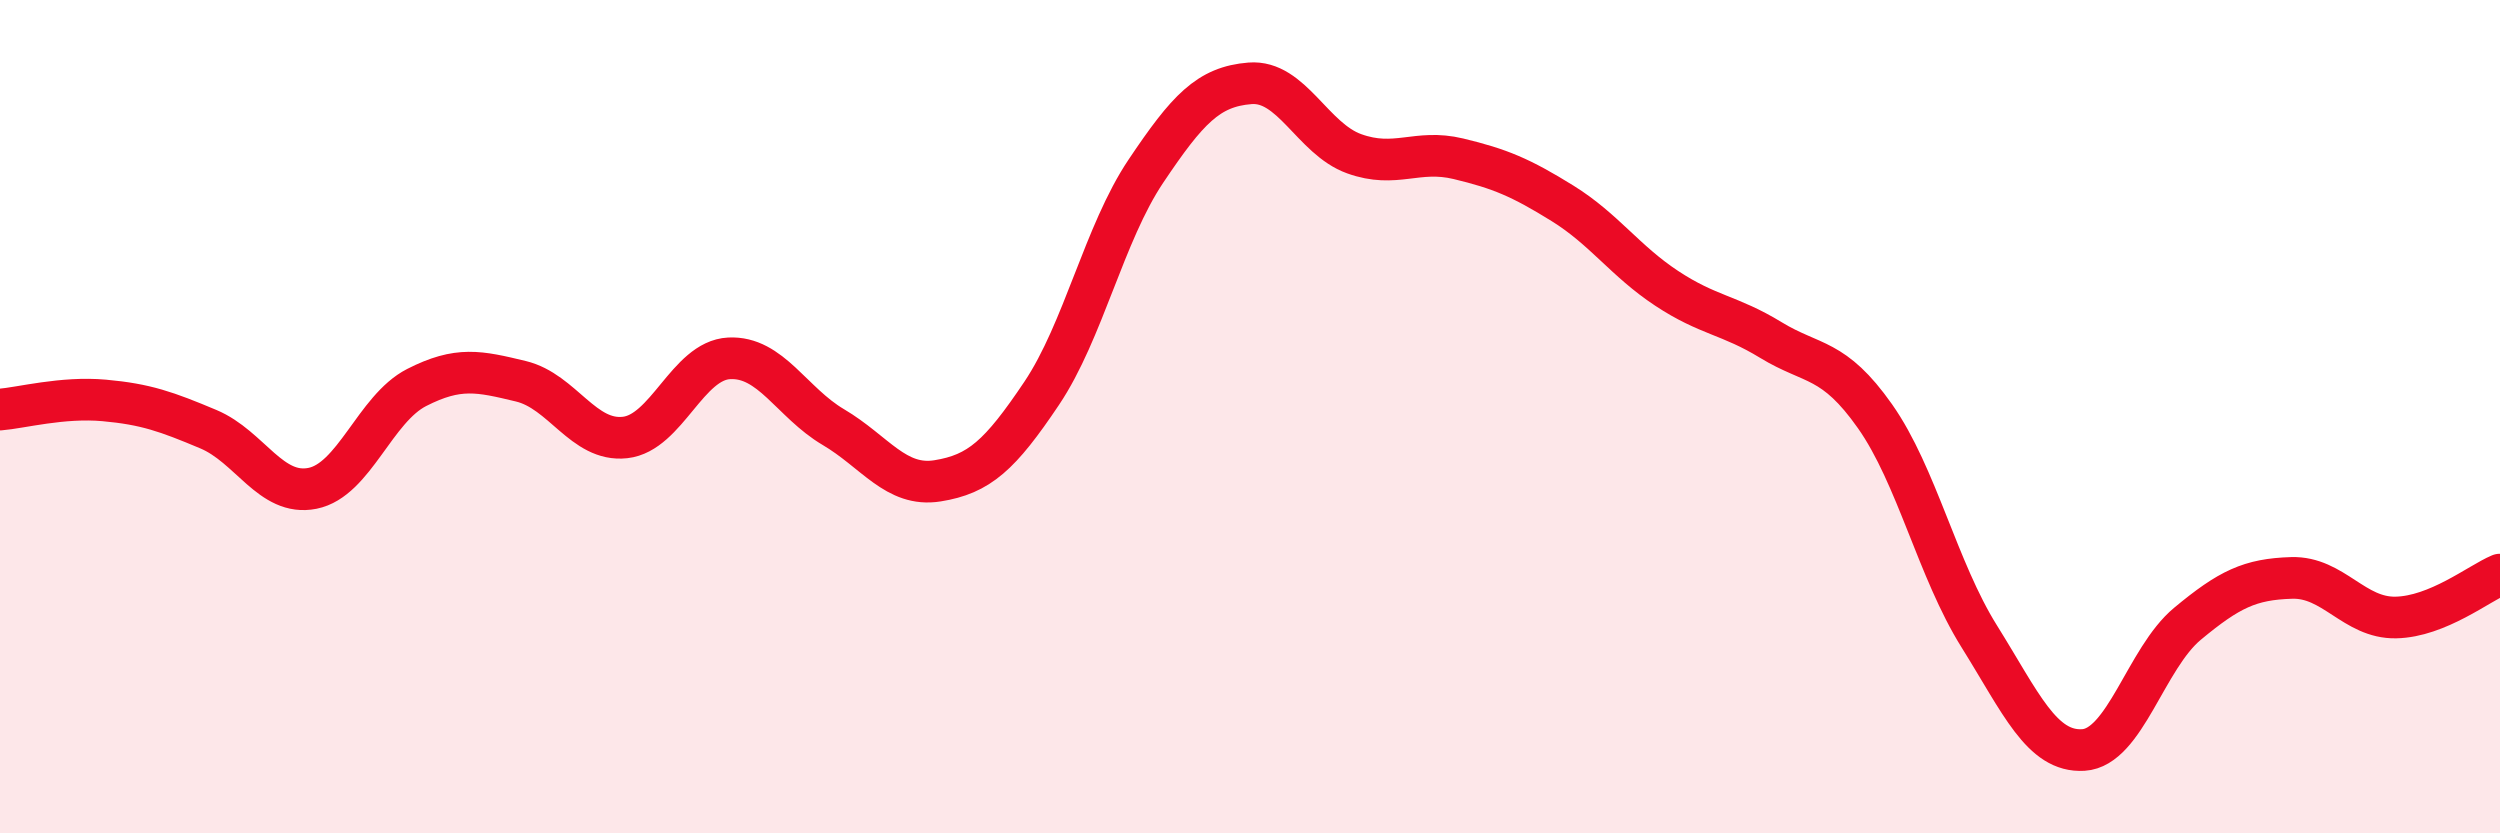
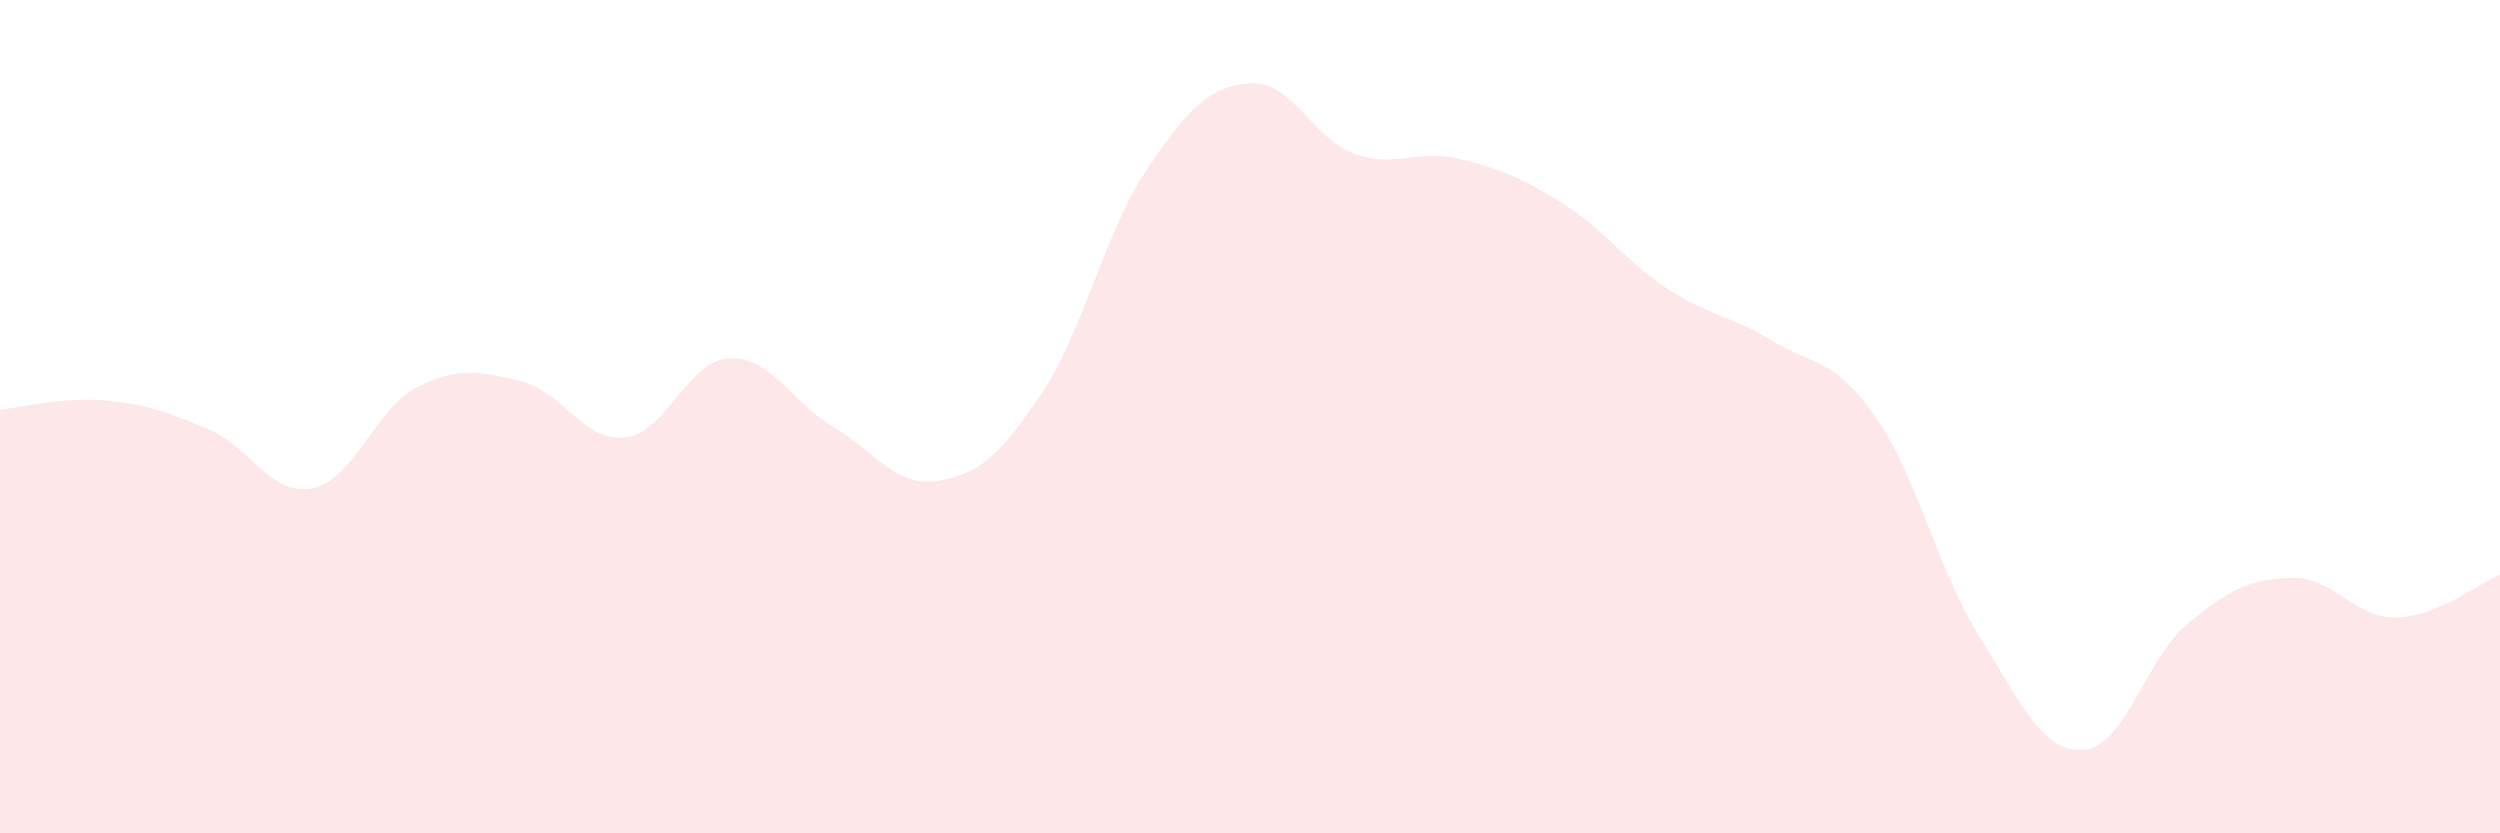
<svg xmlns="http://www.w3.org/2000/svg" width="60" height="20" viewBox="0 0 60 20">
  <path d="M 0,9.83 C 0.5,9.79 1.5,9.52 2.5,9.61 C 3.5,9.7 4,9.88 5,10.3 C 6,10.72 6.5,11.92 7.5,11.72 C 8.5,11.52 9,9.81 10,9.3 C 11,8.79 11.5,8.91 12.5,9.15 C 13.5,9.39 14,10.61 15,10.5 C 16,10.39 16.5,8.65 17.5,8.6 C 18.5,8.55 19,9.66 20,10.25 C 21,10.84 21.5,11.7 22.5,11.54 C 23.5,11.38 24,10.93 25,9.44 C 26,7.95 26.5,5.6 27.5,4.11 C 28.5,2.62 29,2.08 30,2 C 31,1.92 31.5,3.33 32.5,3.69 C 33.5,4.05 34,3.57 35,3.81 C 36,4.05 36.5,4.26 37.5,4.88 C 38.5,5.5 39,6.26 40,6.92 C 41,7.58 41.5,7.55 42.5,8.16 C 43.5,8.77 44,8.57 45,9.99 C 46,11.41 46.5,13.67 47.5,15.27 C 48.5,16.87 49,18.06 50,18 C 51,17.94 51.5,15.8 52.5,14.97 C 53.5,14.14 54,13.9 55,13.87 C 56,13.84 56.5,14.84 57.5,14.82 C 58.5,14.8 59.5,14 60,13.79L60 20L0 20Z" fill="#EB0A25" opacity="0.1" stroke-linecap="round" stroke-linejoin="round" />
-   <path d="M 0,9.83 C 0.5,9.79 1.5,9.52 2.5,9.61 C 3.5,9.7 4,9.88 5,10.3 C 6,10.72 6.5,11.92 7.5,11.72 C 8.5,11.52 9,9.81 10,9.3 C 11,8.79 11.5,8.91 12.5,9.15 C 13.5,9.39 14,10.61 15,10.5 C 16,10.39 16.5,8.65 17.5,8.6 C 18.5,8.55 19,9.66 20,10.25 C 21,10.84 21.5,11.7 22.5,11.54 C 23.5,11.38 24,10.93 25,9.44 C 26,7.95 26.5,5.6 27.5,4.11 C 28.5,2.62 29,2.08 30,2 C 31,1.92 31.5,3.33 32.5,3.69 C 33.5,4.05 34,3.57 35,3.81 C 36,4.05 36.5,4.26 37.5,4.88 C 38.5,5.5 39,6.26 40,6.92 C 41,7.58 41.5,7.55 42.5,8.16 C 43.5,8.77 44,8.57 45,9.99 C 46,11.41 46.5,13.67 47.5,15.27 C 48.5,16.87 49,18.06 50,18 C 51,17.94 51.5,15.8 52.5,14.97 C 53.5,14.14 54,13.9 55,13.87 C 56,13.84 56.5,14.84 57.5,14.82 C 58.5,14.8 59.5,14 60,13.79" stroke="#EB0A25" stroke-width="1" fill="none" stroke-linecap="round" stroke-linejoin="round" />
</svg>